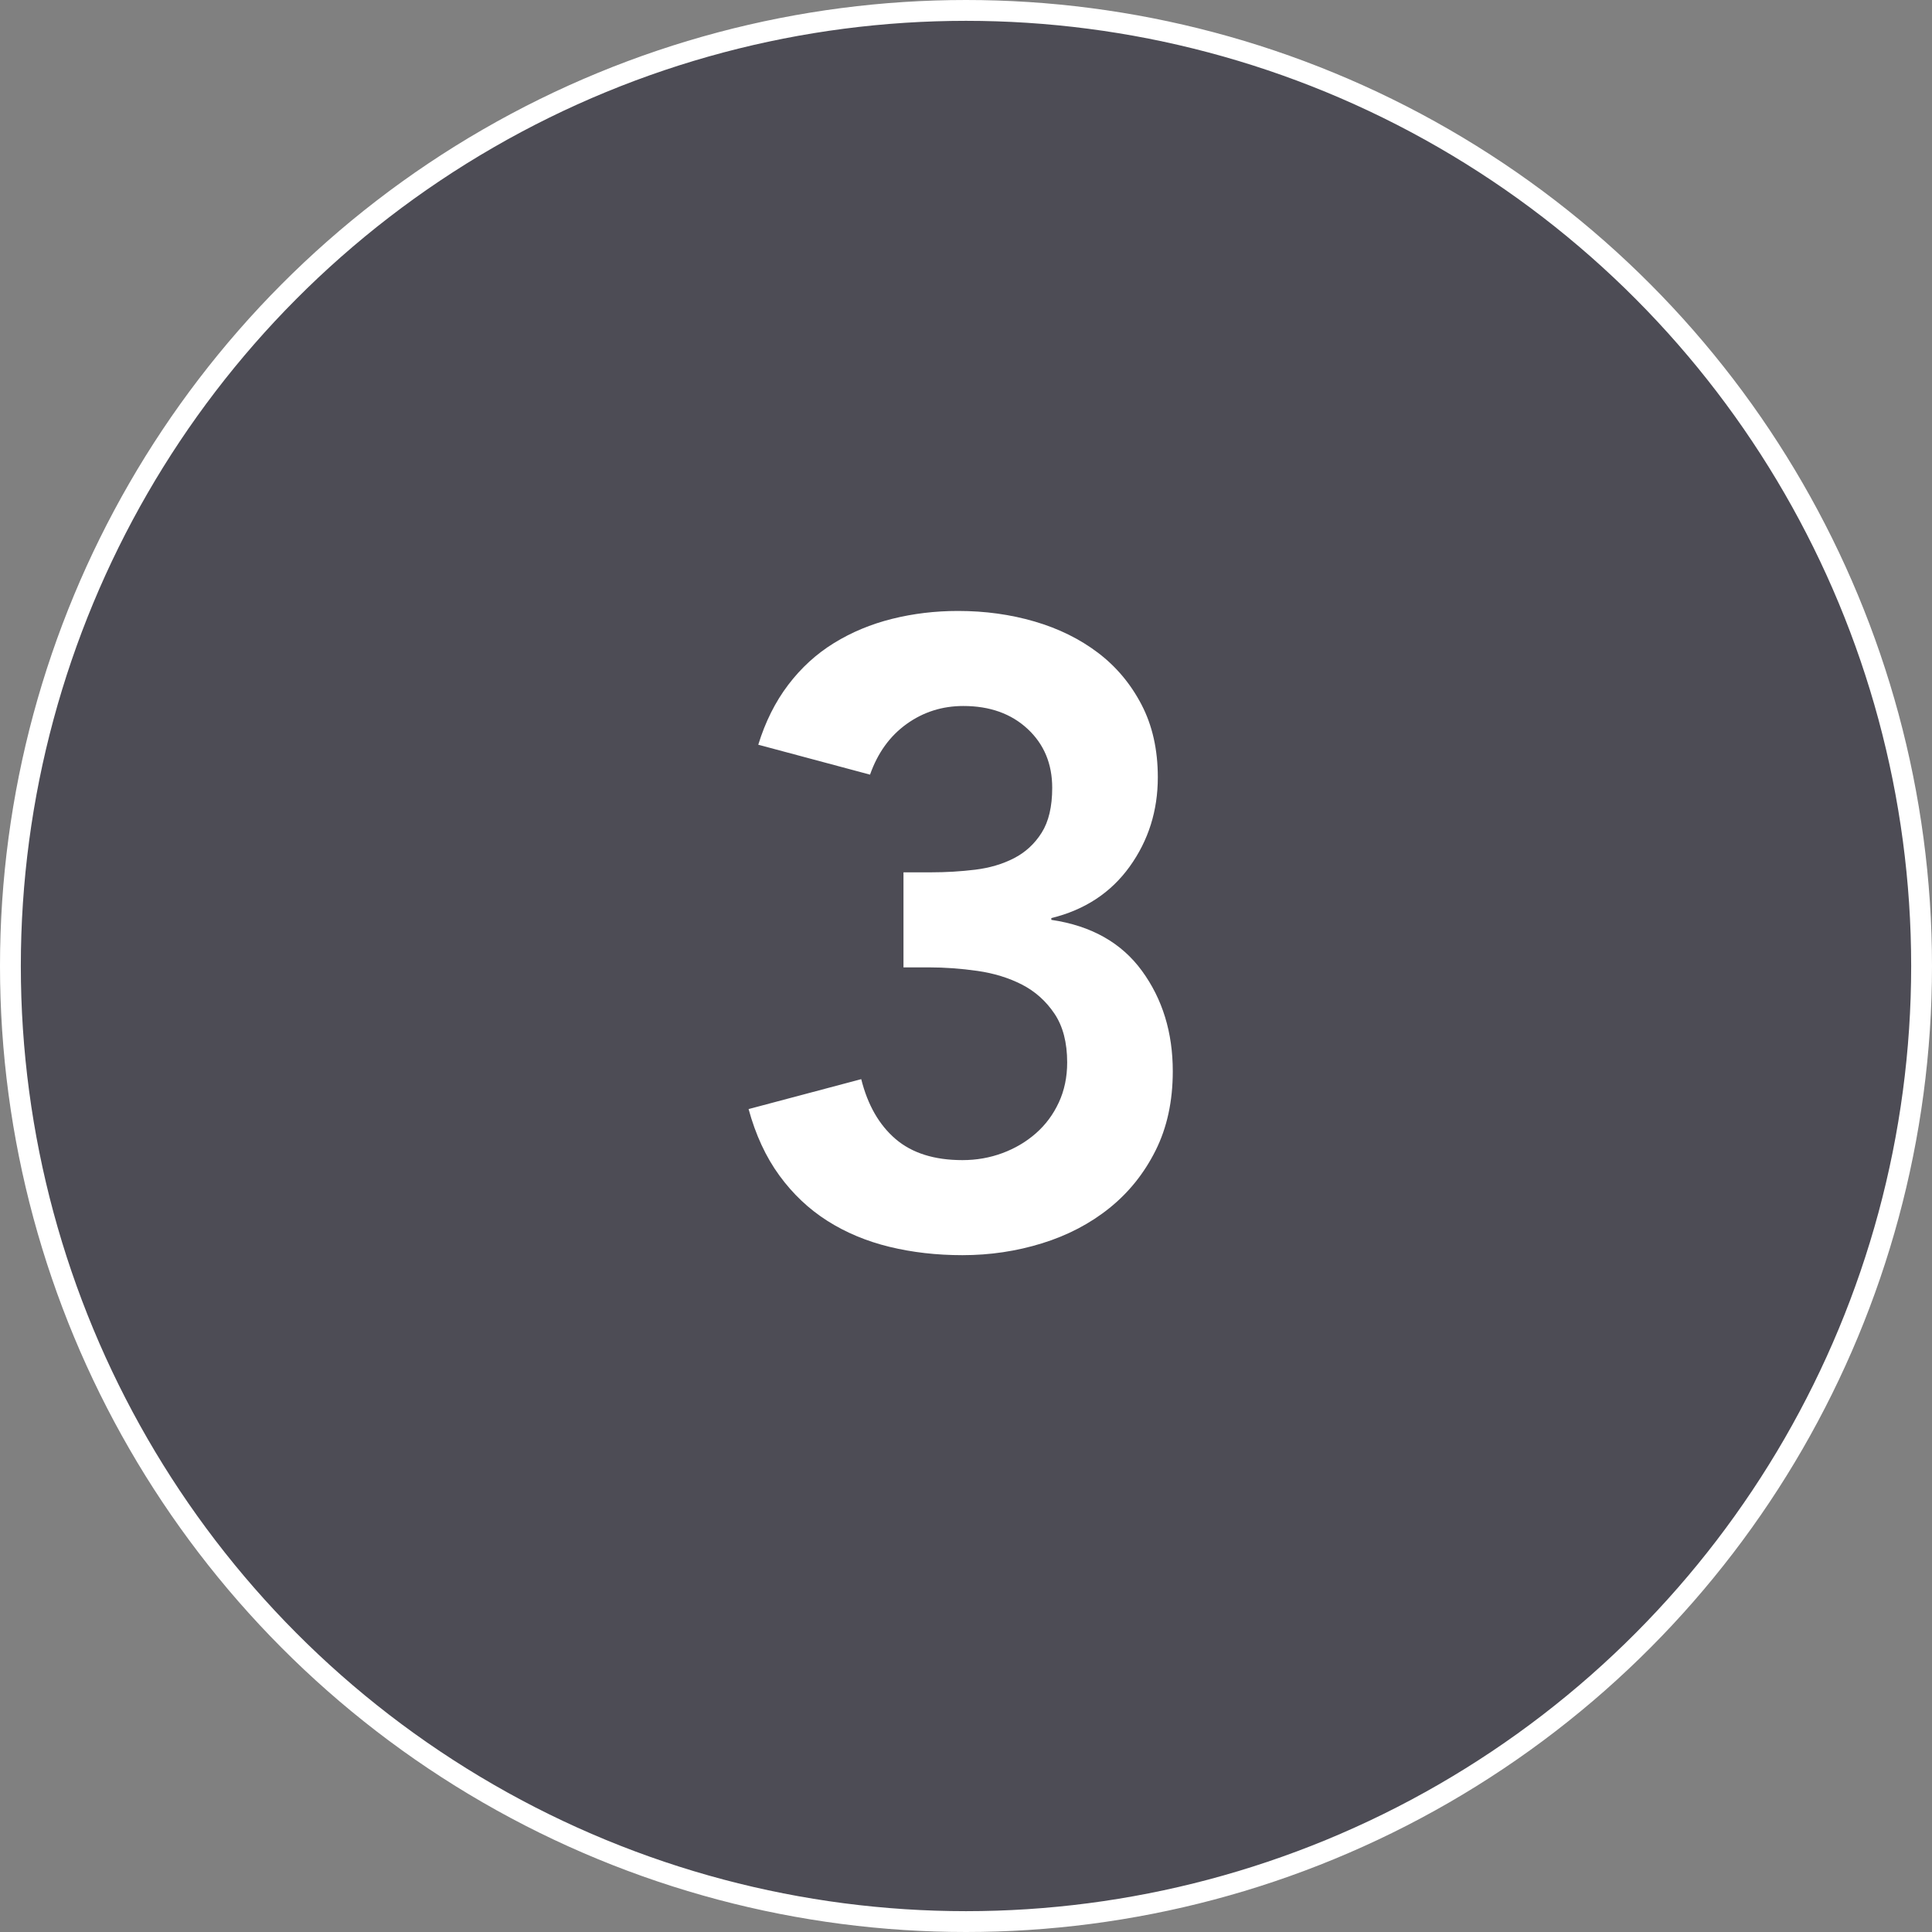
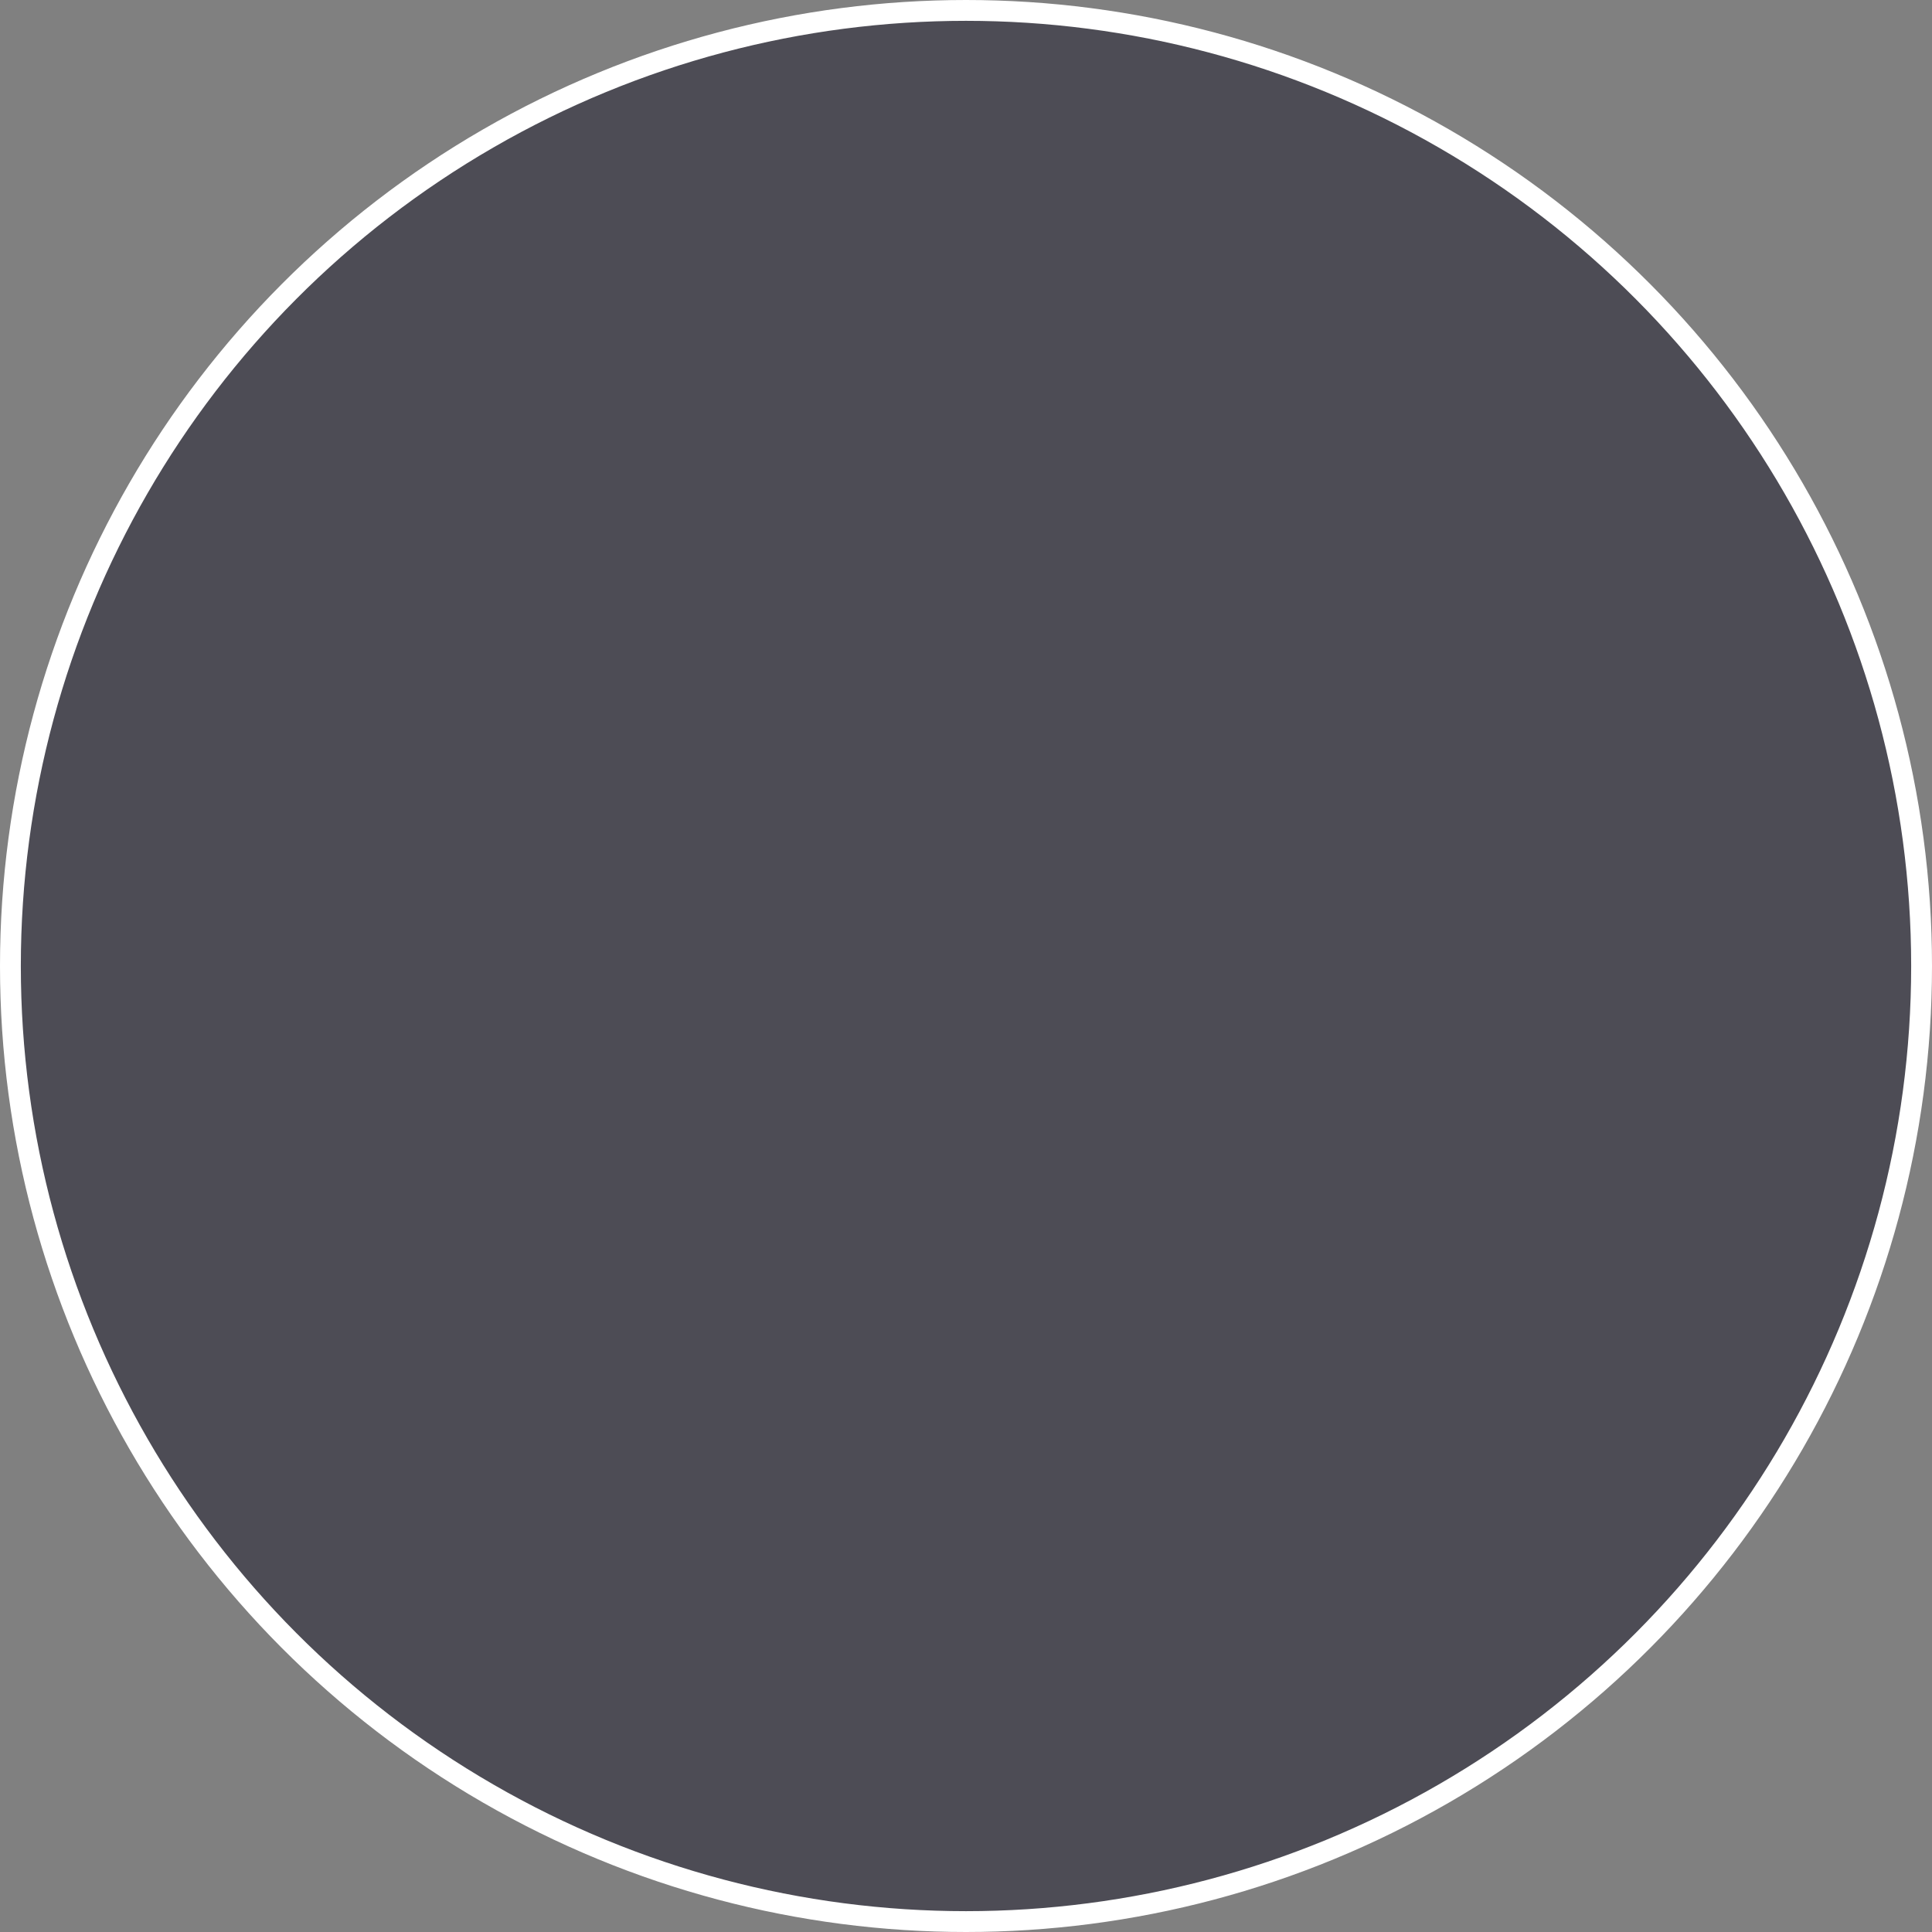
<svg xmlns="http://www.w3.org/2000/svg" width="371px" height="371px" viewBox="0 0 371 371" version="1.1">
  <rect x="0" y="0" width="371" height="371" fill="#808080" stroke="none" />
  <title>3</title>
  <g id="Page-1" stroke="none" stroke-width="1" fill="none" fill-rule="evenodd">
    <g id="3">
      <circle id="Oval-Copy-21" stroke="#FFFFFF" stroke-width="4" fill="#4D4C55" cx="185.5" cy="185.5" r="183.5" />
      <g transform="translate(143.75, 117.32)" fill="#FFFFFF" fill-rule="nonzero" id="Path">
-         <path d="M29.744,50.193 L34.983,50.193 C37.912,50.193 40.757,50.024 43.517,49.686 C46.278,49.348 48.757,48.616 50.953,47.489 C53.151,46.362 54.925,44.729 56.277,42.588 C57.629,40.447 58.305,37.574 58.305,33.969 C58.305,29.35 56.728,25.575 53.573,22.646 C50.418,19.717 46.306,18.252 41.236,18.252 C37.18,18.252 33.547,19.407 30.335,21.716 C27.125,24.026 24.787,27.265 23.322,31.434 L1.859,25.688 C3.211,21.294 5.126,17.463 7.605,14.196 C10.084,10.929 13.013,8.253 16.393,6.168 C19.773,4.084 23.491,2.535 27.547,1.521 C31.603,0.507 35.828,0 40.222,0 C45.405,0 50.306,0.676 54.925,2.028 C59.544,3.38 63.6,5.38 67.093,8.027 C70.586,10.675 73.374,13.999 75.459,17.998 C77.543,21.998 78.585,26.646 78.585,31.941 C78.585,38.363 76.782,44.081 73.177,49.094 C69.572,54.108 64.558,57.404 58.136,58.981 L58.136,59.319 C65.797,60.446 71.6,63.713 75.543,69.121 C79.486,74.529 81.458,80.951 81.458,88.387 C81.458,94.133 80.359,99.203 78.162,103.597 C75.966,107.991 73.008,111.681 69.29,114.666 C65.572,117.652 61.263,119.906 56.361,121.427 C51.461,122.948 46.362,123.708 41.067,123.708 C36.11,123.708 31.434,123.173 27.04,122.103 C22.646,121.032 18.674,119.37 15.126,117.117 C11.576,114.864 8.506,111.963 5.915,108.413 C3.324,104.865 1.352,100.611 0,95.654 L21.632,89.908 C22.871,94.865 25.068,98.696 28.223,101.4 C31.378,104.104 35.659,105.456 41.067,105.456 C43.771,105.456 46.334,105.005 48.757,104.104 C51.179,103.203 53.319,101.935 55.178,100.302 C57.038,98.668 58.502,96.696 59.572,94.386 C60.643,92.077 61.178,89.514 61.178,86.697 C61.178,82.866 60.361,79.74 58.727,77.317 C57.094,74.895 55.01,73.036 52.474,71.74 C49.94,70.445 47.095,69.572 43.94,69.121 C40.785,68.67 37.687,68.445 34.645,68.445 L29.744,68.445 L29.744,50.193 Z" />
-       </g>
+         </g>
    </g>
  </g>
</svg>